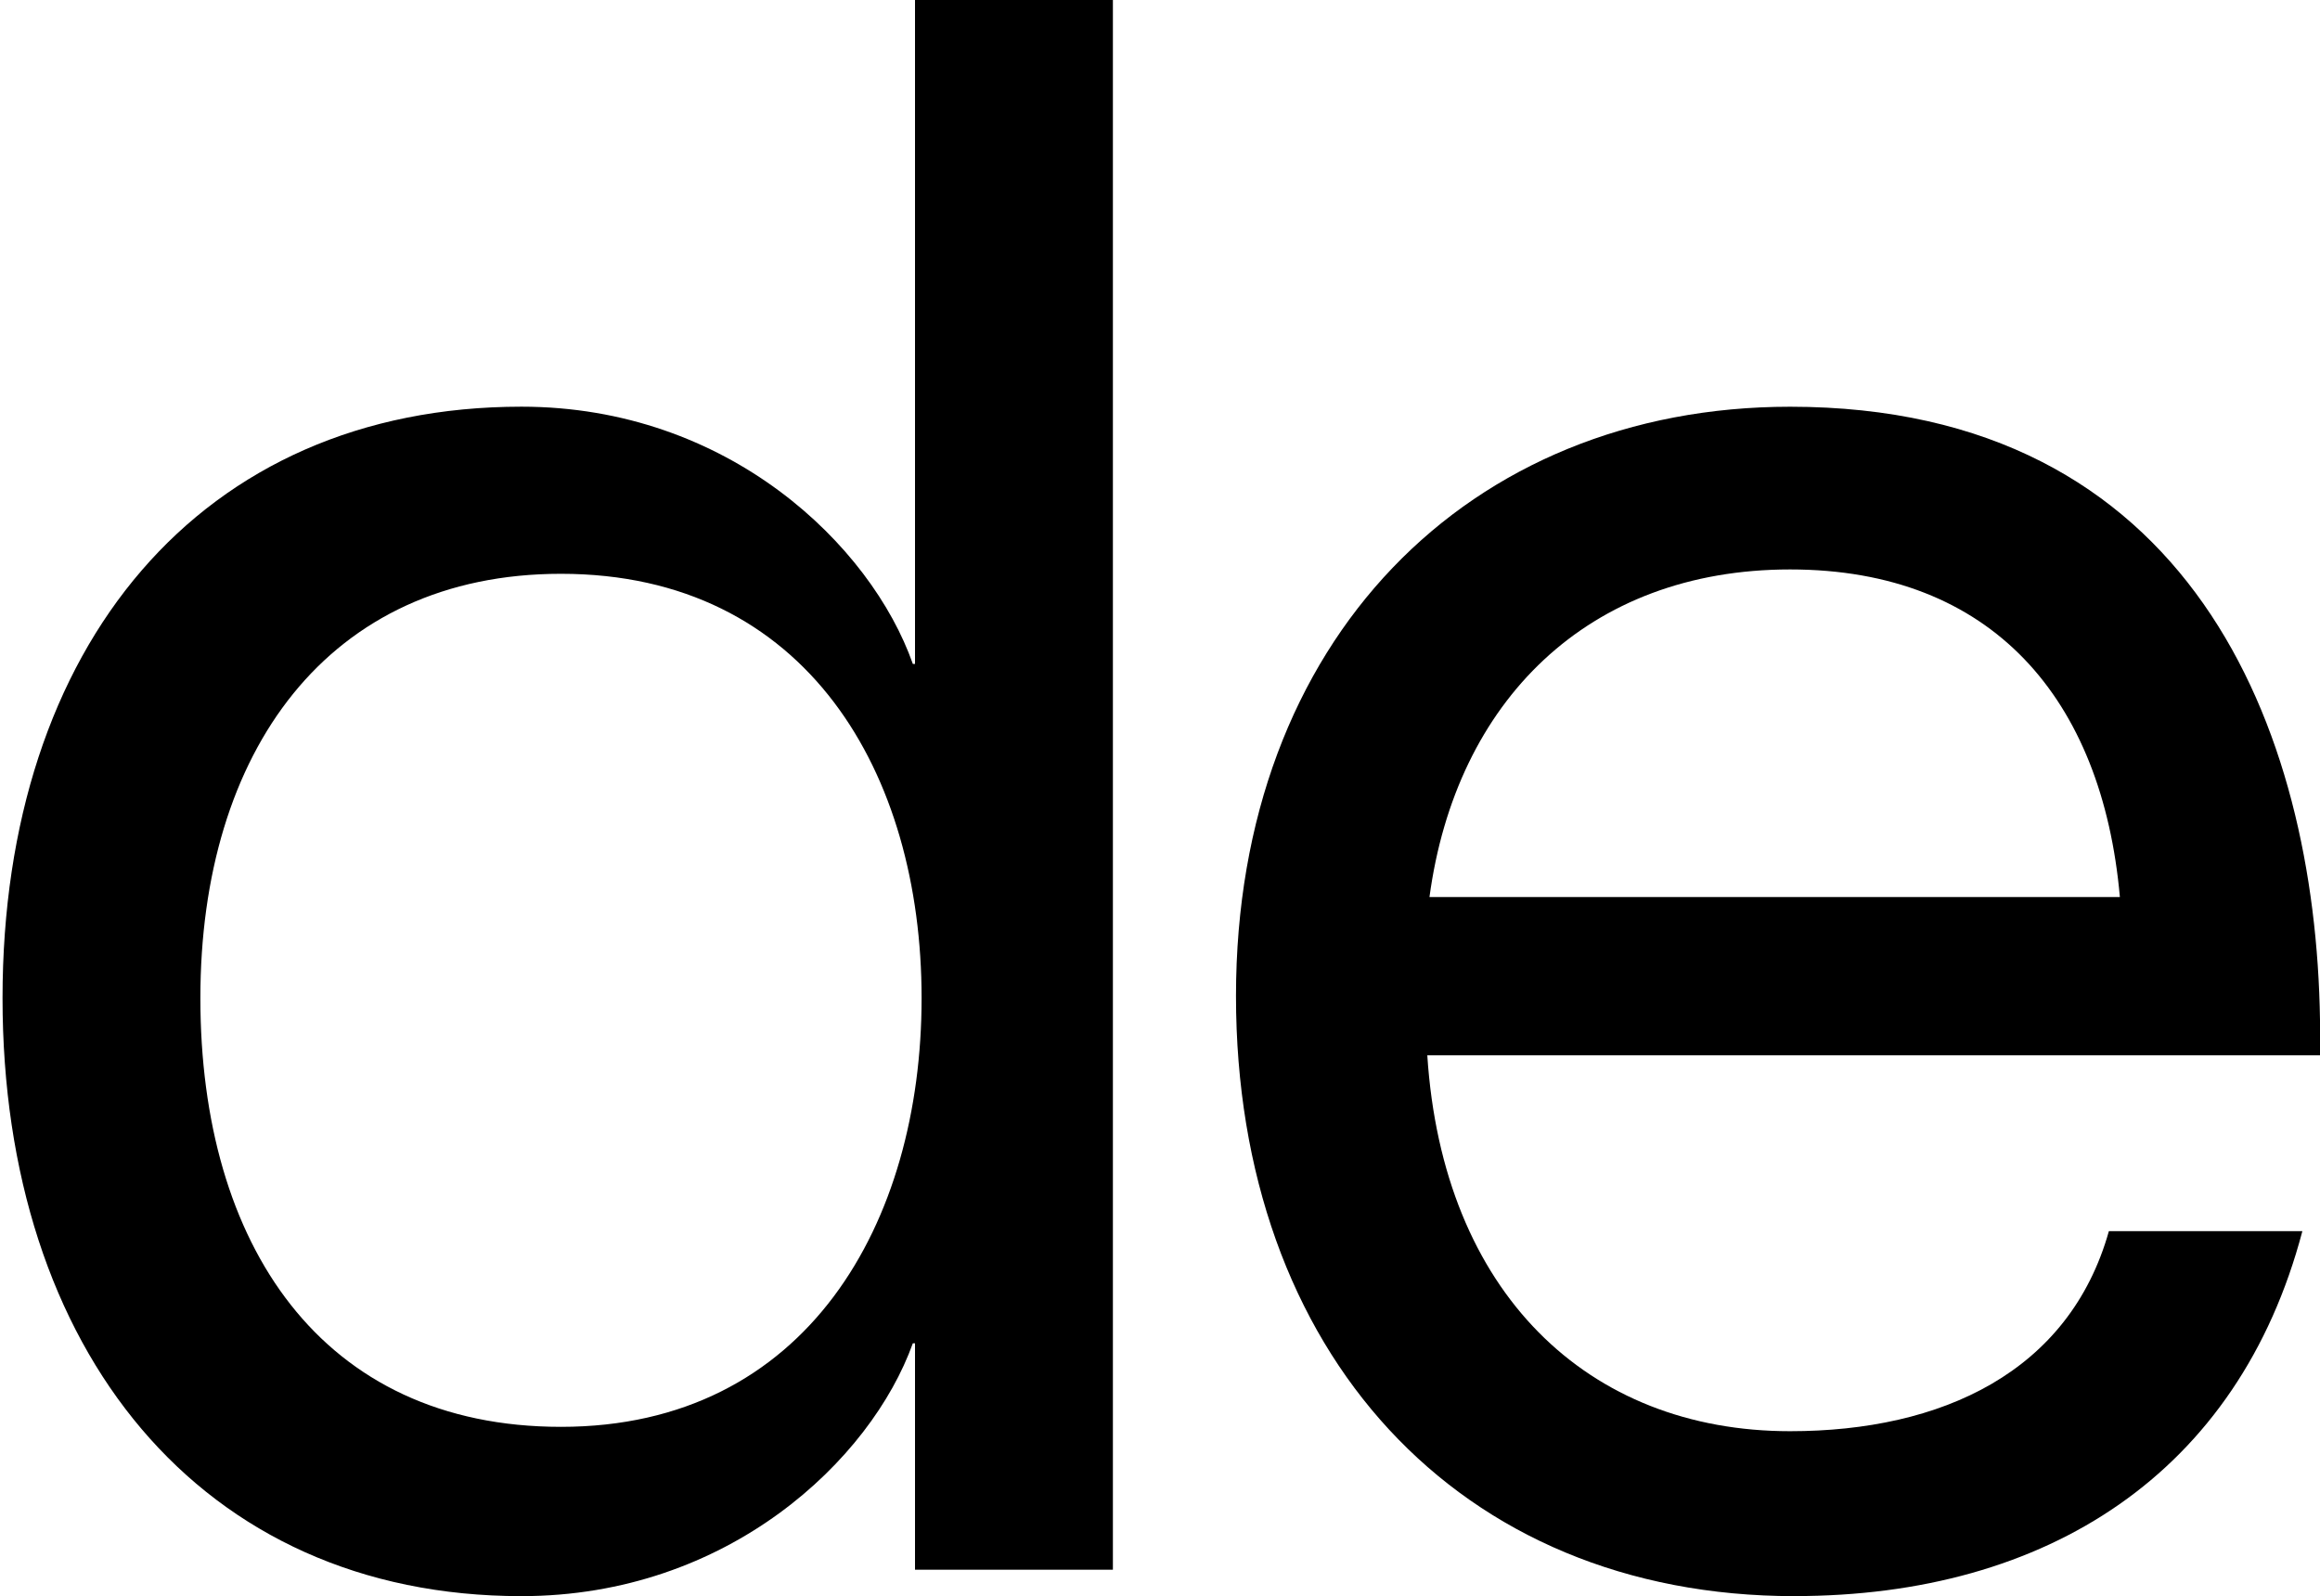
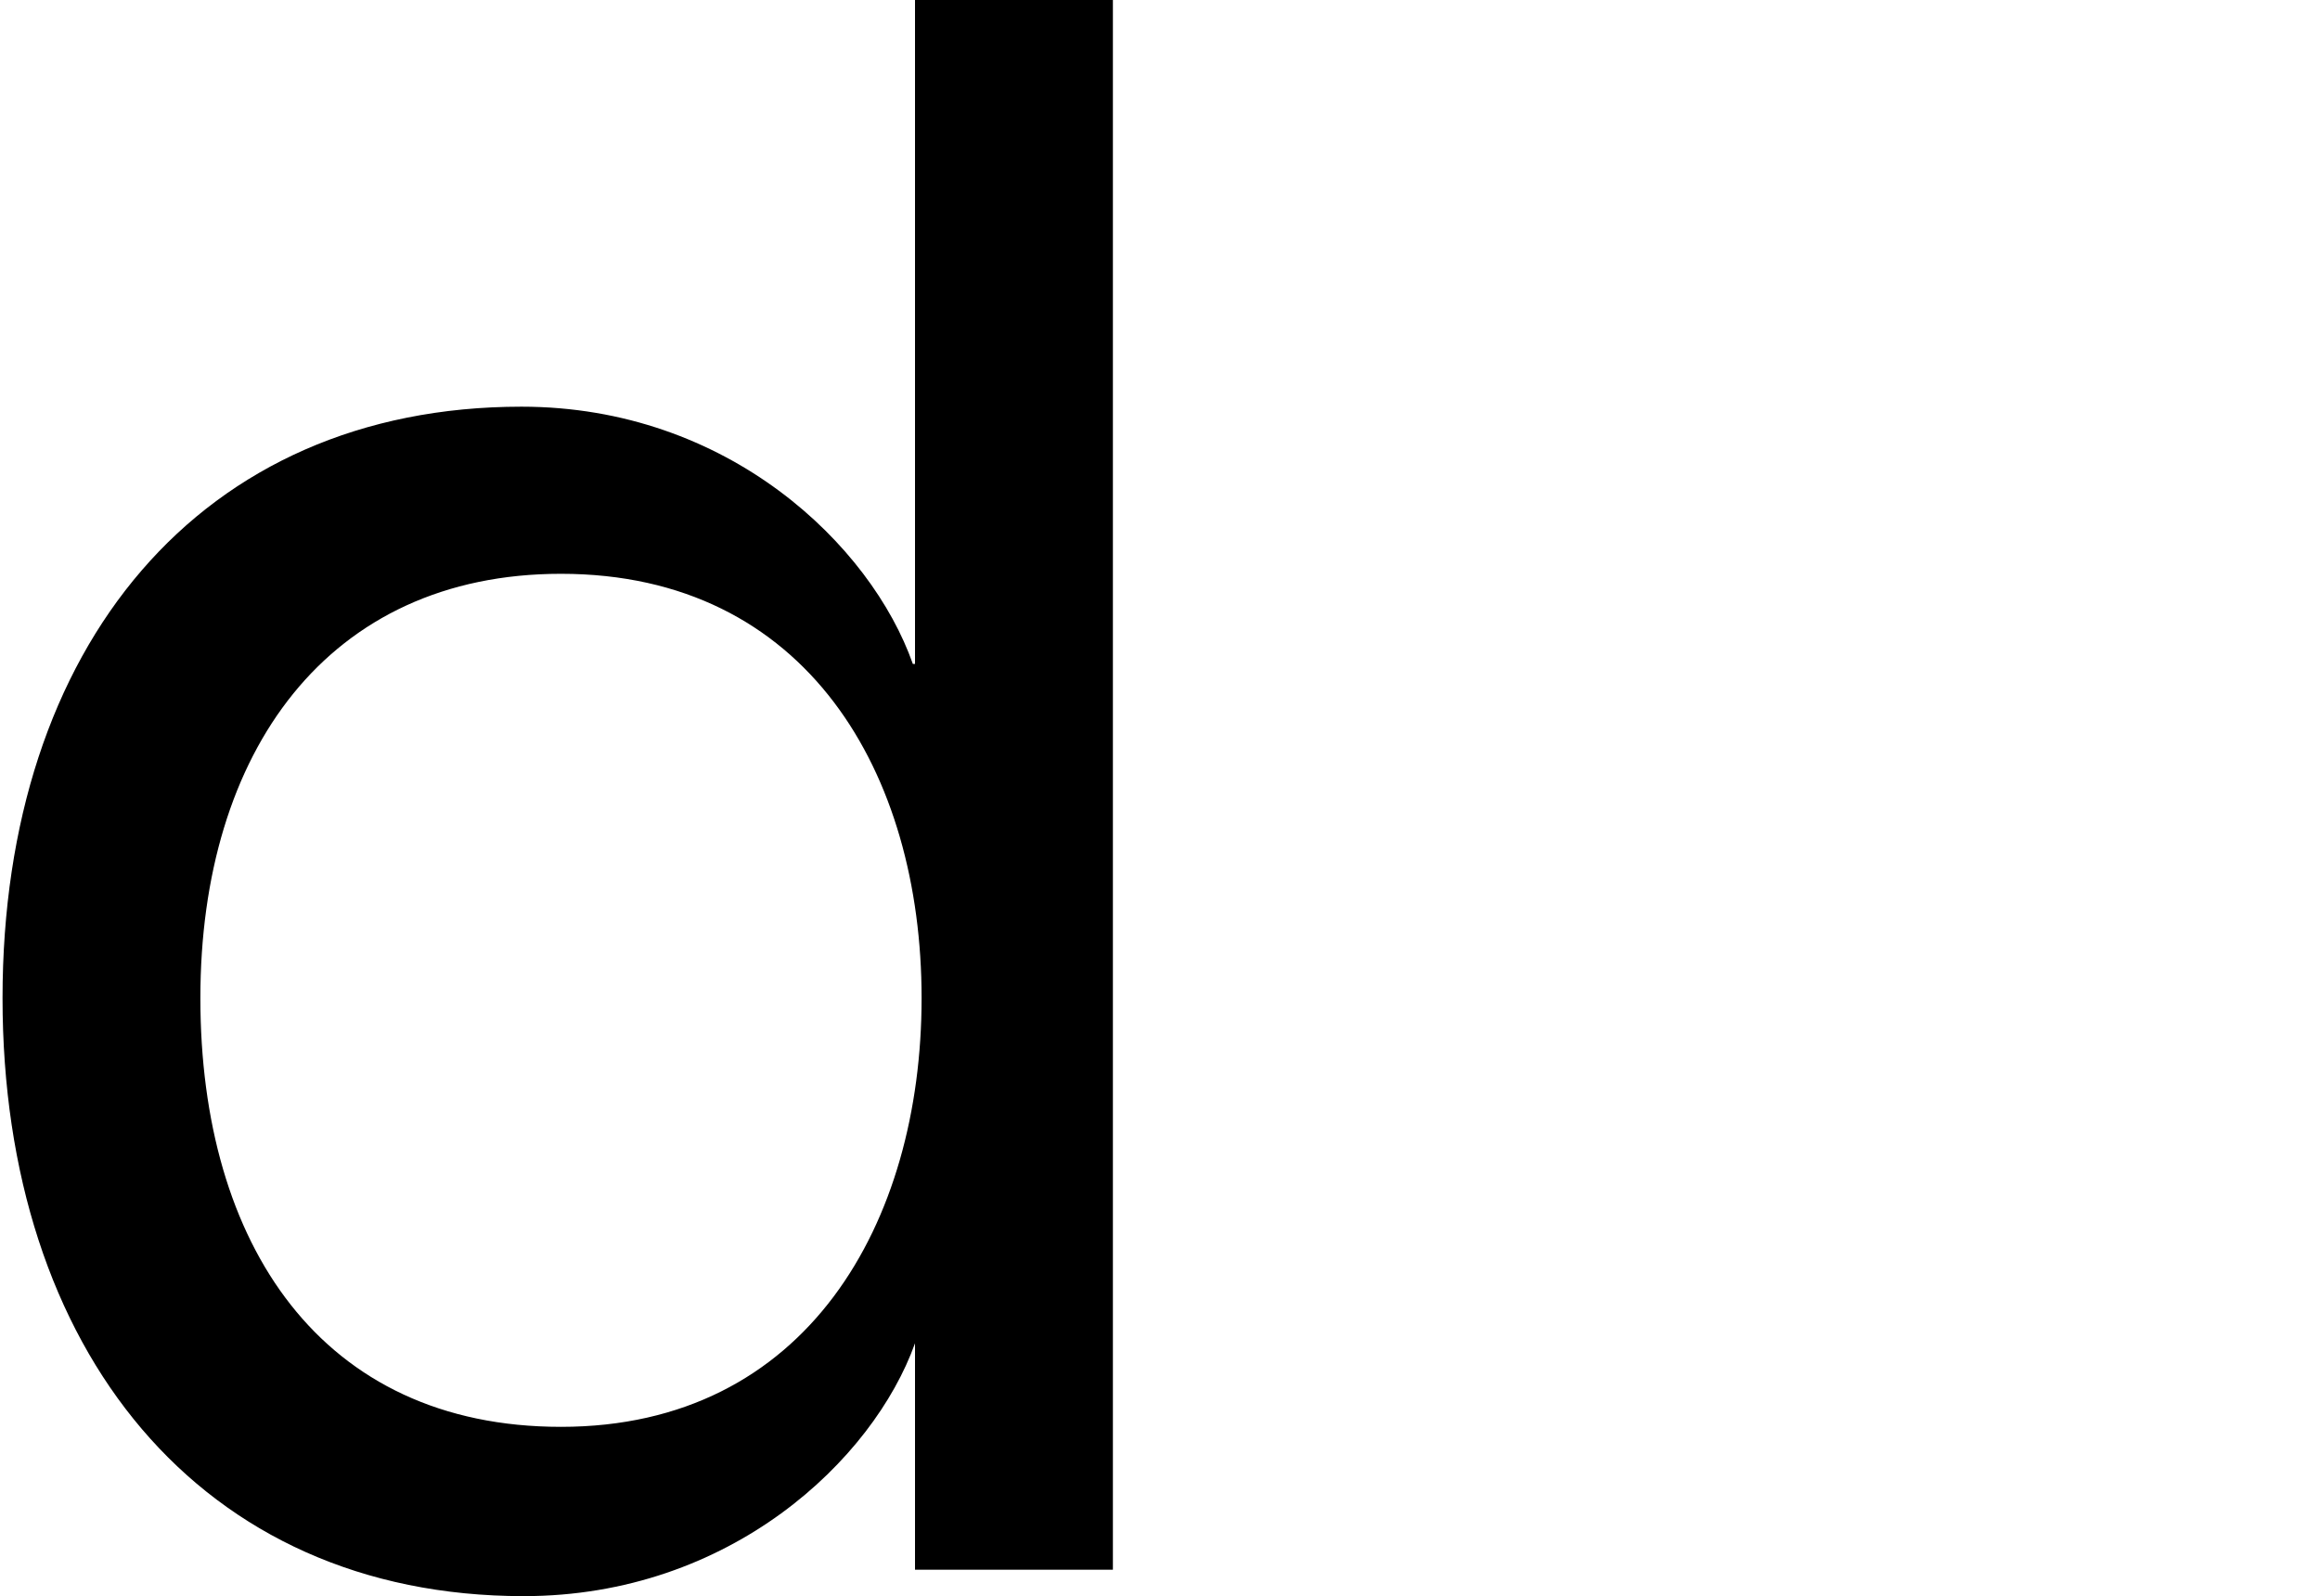
<svg xmlns="http://www.w3.org/2000/svg" id="Layer_1" version="1.1" viewBox="0 0 457.81 315">
-   <path d="M180.13,131.03h.43V0h39.05v309.79h-39.05v-44.69h-.43c-8.24,23-36.45,49.9-77.23,49.9C39.55,315,.5,266.41.5,196.98s39.05-116.72,102.4-116.72c40.79,0,68.99,27.33,77.23,50.76h0ZM110.7,281.59c48.6,0,71.16-40.35,71.16-84.61s-22.56-83.74-71.16-83.74c-45.99,0-71.16,35.14-71.16,83.74s23.86,84.61,71.16,84.61Z" />
-   <path d="M354.11,315c-66.38,0-110.21-48.16-110.21-118.45s45.99-116.28,109.34-116.28c78.97,0,103.7,63.35,104.57,121.05v6.94h-176.16c3.04,46.86,31.67,74.19,71.59,74.19,29.94,0,55.1-11.71,62.91-39.48h38.18c-12.58,47.73-50.33,72.02-100.23,72.02h.01ZM418.32,177.03c-3.47-39.05-25.16-64.65-65.08-64.65s-65.95,26.03-71.16,64.65h136.24Z" />
+   <path d="M180.13,131.03h.43V0h39.05v309.79h-39.05v-44.69c-8.24,23-36.45,49.9-77.23,49.9C39.55,315,.5,266.41.5,196.98s39.05-116.72,102.4-116.72c40.79,0,68.99,27.33,77.23,50.76h0ZM110.7,281.59c48.6,0,71.16-40.35,71.16-84.61s-22.56-83.74-71.16-83.74c-45.99,0-71.16,35.14-71.16,83.74s23.86,84.61,71.16,84.61Z" />
</svg>